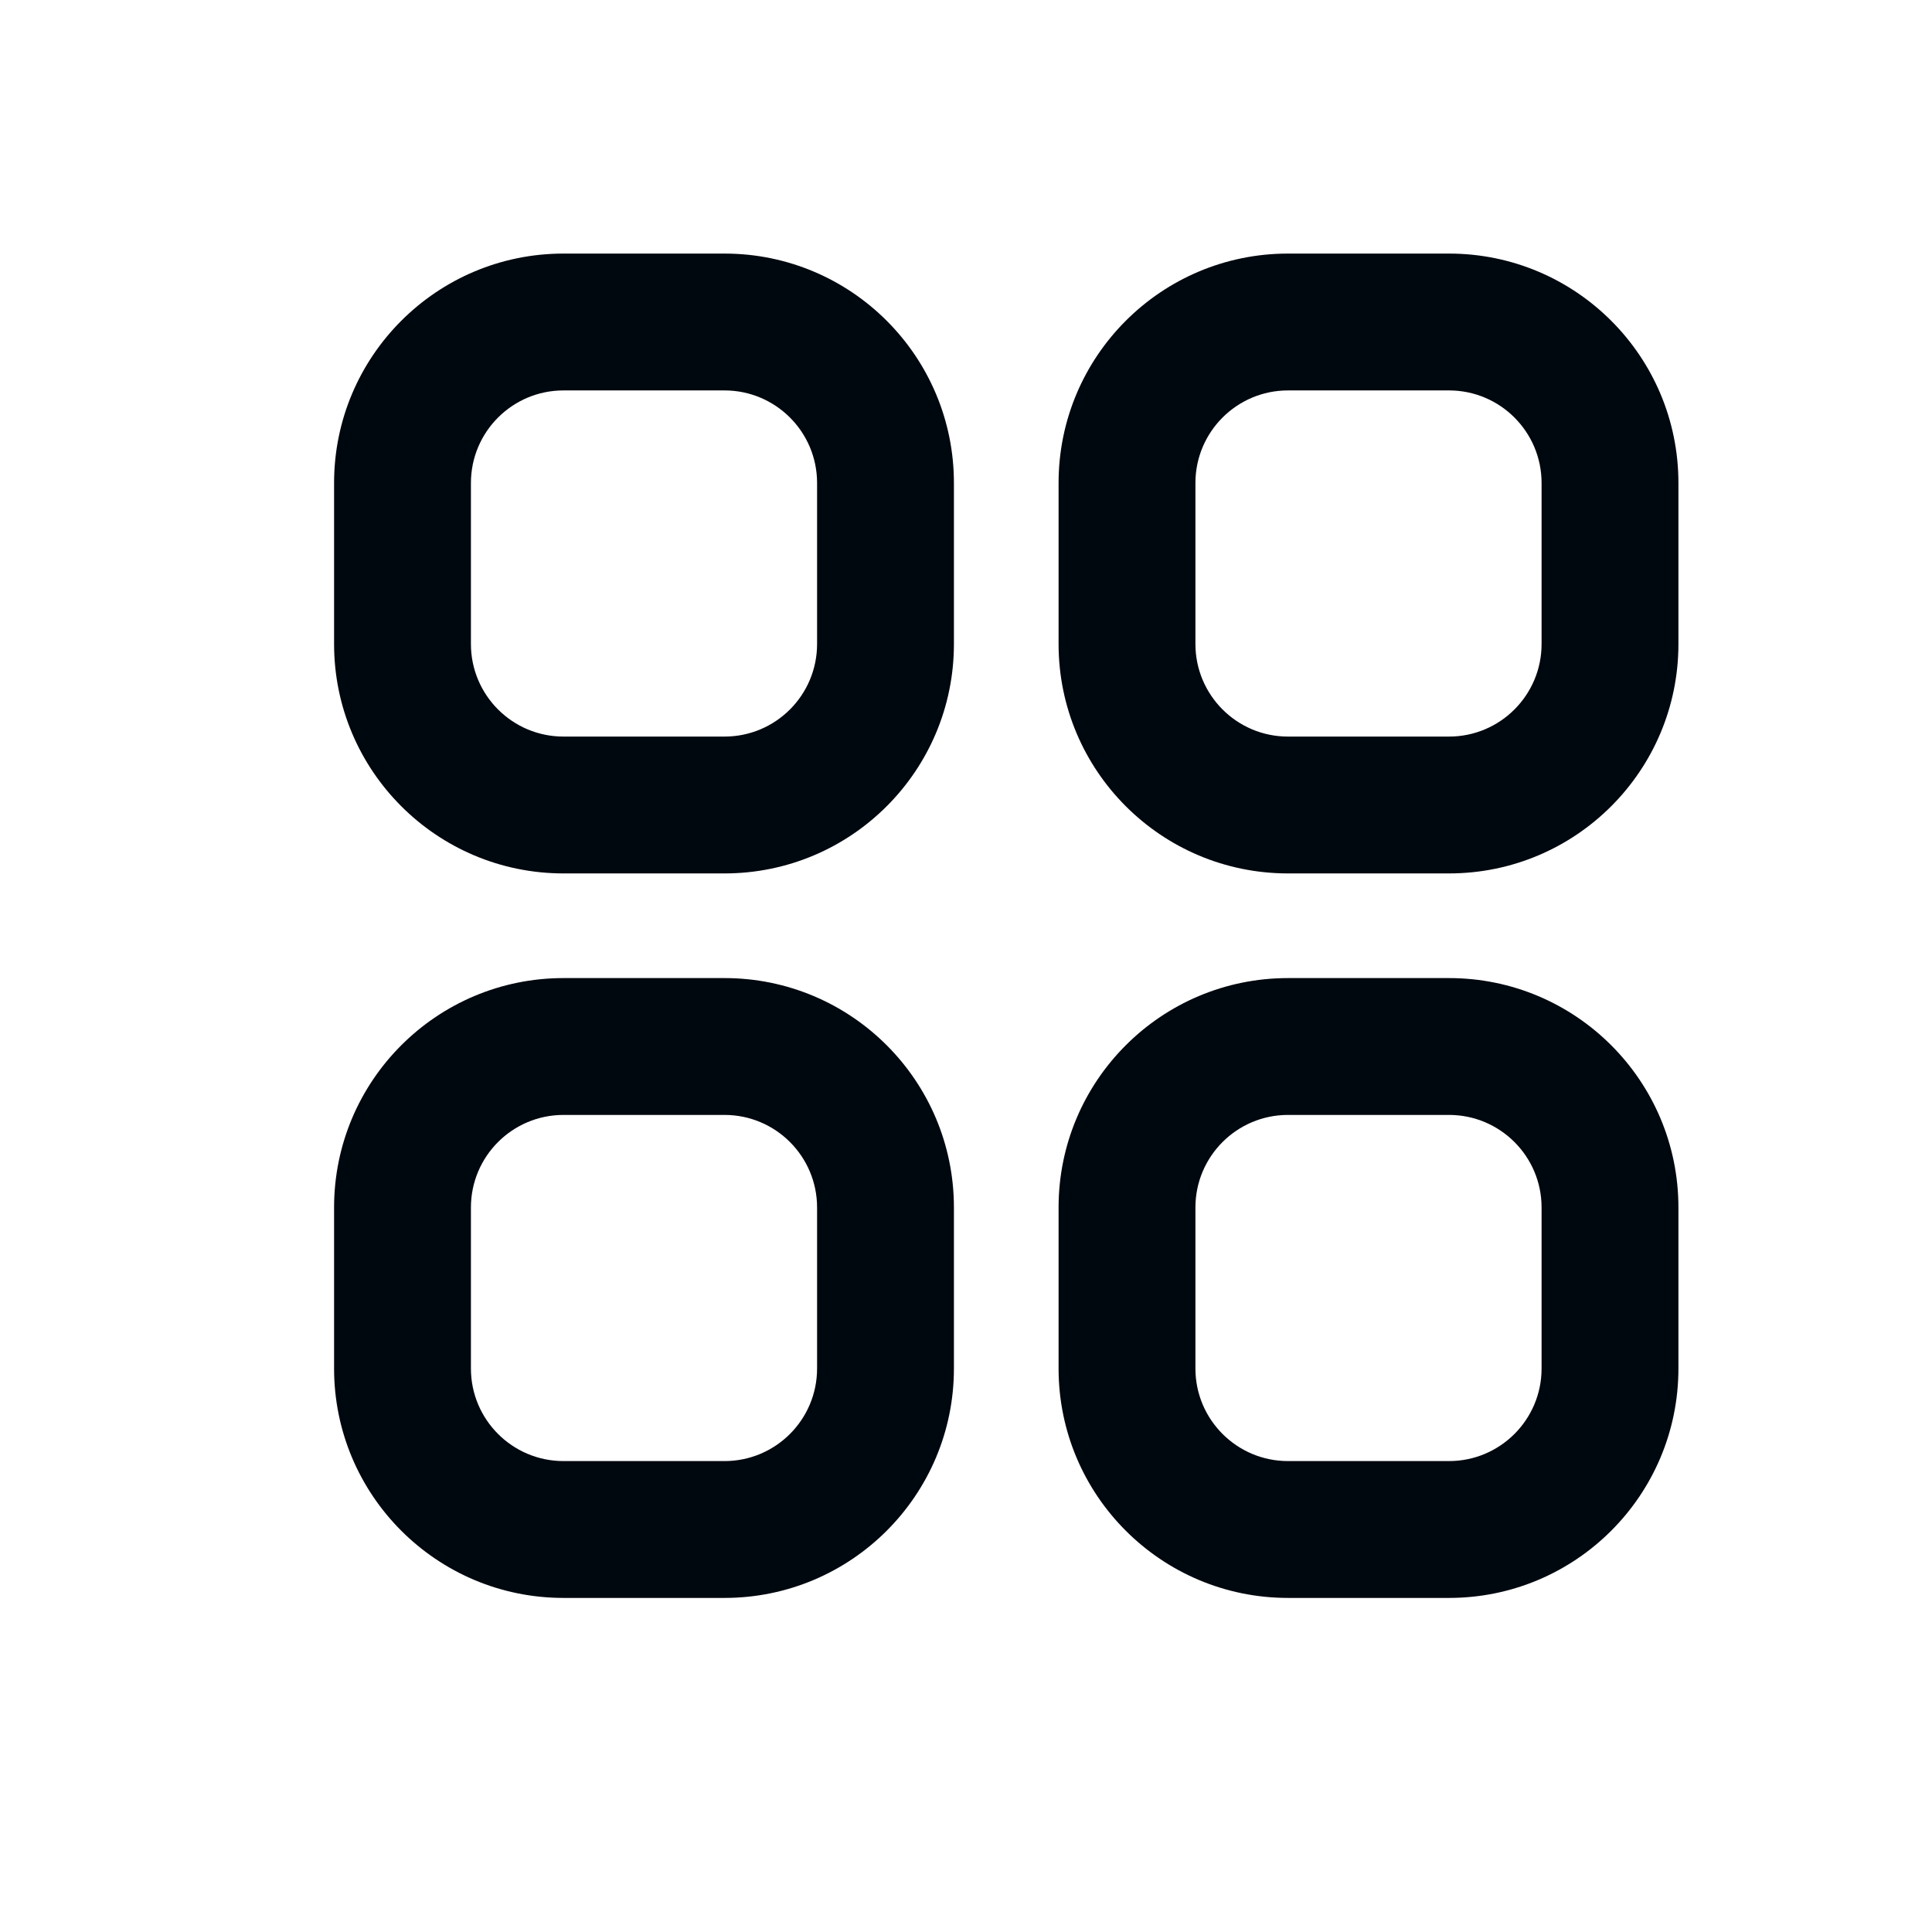
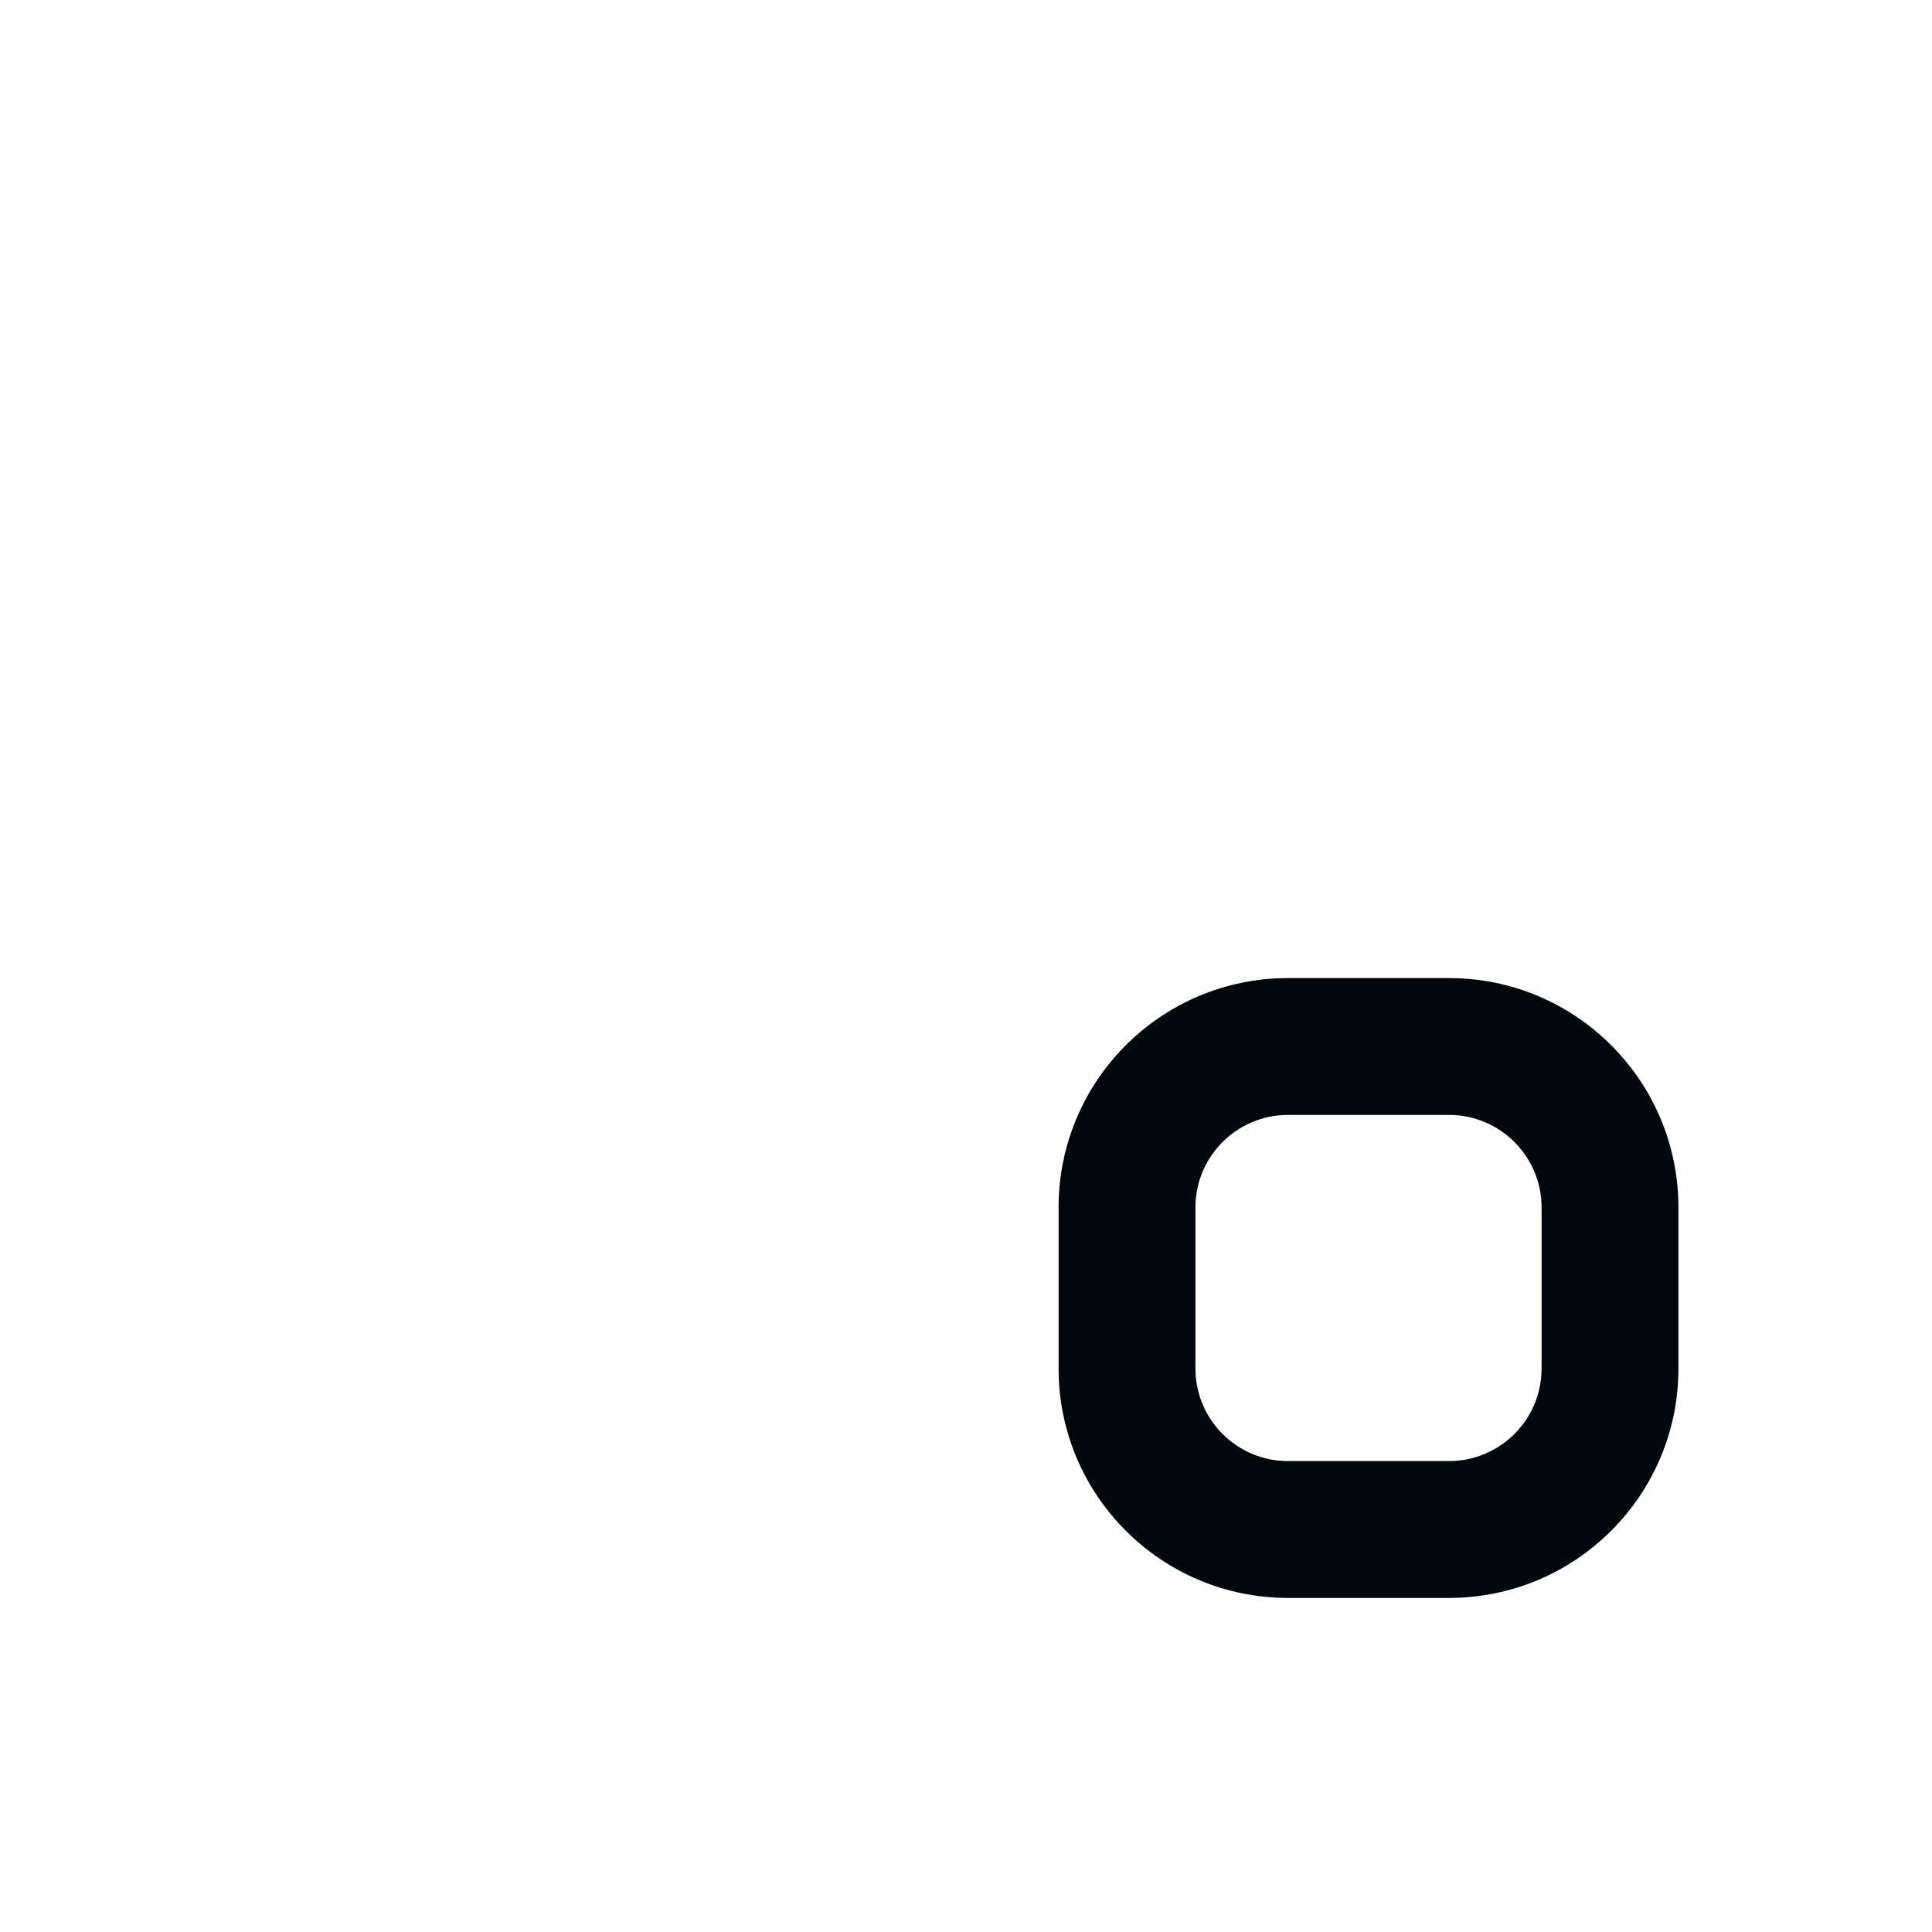
<svg xmlns="http://www.w3.org/2000/svg" width="24" height="24" viewBox="0 0 24 24" fill="none">
-   <path fill-rule="evenodd" clip-rule="evenodd" d="M4.15 6C4.15 4.426 5.426 3.15 7 3.15H9C10.574 3.15 11.85 4.426 11.85 6V8C11.85 9.574 10.574 10.85 9 10.85H7C5.426 10.85 4.15 9.574 4.15 8V6ZM7 4.85C6.365 4.85 5.85 5.365 5.85 6V8C5.85 8.635 6.365 9.15 7 9.15H9C9.635 9.15 10.15 8.635 10.15 8V6C10.15 5.365 9.635 4.85 9 4.85H7Z" fill="#00080F" />
-   <path fill-rule="evenodd" clip-rule="evenodd" d="M4.15 15C4.15 13.426 5.426 12.15 7 12.15H9C10.574 12.15 11.85 13.426 11.85 15V17C11.85 18.574 10.574 19.85 9 19.85H7C5.426 19.85 4.15 18.574 4.15 17V15ZM7 13.85C6.365 13.85 5.85 14.365 5.85 15V17C5.85 17.635 6.365 18.15 7 18.15H9C9.635 18.15 10.15 17.635 10.15 17V15C10.15 14.365 9.635 13.85 9 13.85H7Z" fill="#00080F" />
-   <path fill-rule="evenodd" clip-rule="evenodd" d="M13.15 6C13.15 4.426 14.426 3.15 16 3.15H18C19.574 3.15 20.85 4.426 20.85 6V8C20.85 9.574 19.574 10.85 18 10.85H16C14.426 10.85 13.15 9.574 13.15 8V6ZM16 4.85C15.365 4.85 14.85 5.365 14.85 6V8C14.85 8.635 15.365 9.15 16 9.15H18C18.635 9.15 19.15 8.635 19.15 8V6C19.15 5.365 18.635 4.85 18 4.85H16Z" fill="#00080F" />
  <path fill-rule="evenodd" clip-rule="evenodd" d="M13.15 15C13.15 13.426 14.426 12.15 16 12.15H18C19.574 12.15 20.85 13.426 20.85 15V17C20.85 18.574 19.574 19.85 18 19.85H16C14.426 19.85 13.15 18.574 13.15 17V15ZM16 13.85C15.365 13.85 14.85 14.365 14.85 15V17C14.85 17.635 15.365 18.15 16 18.15H18C18.635 18.15 19.15 17.635 19.15 17V15C19.15 14.365 18.635 13.85 18 13.85H16Z" fill="#00080F" />
</svg>